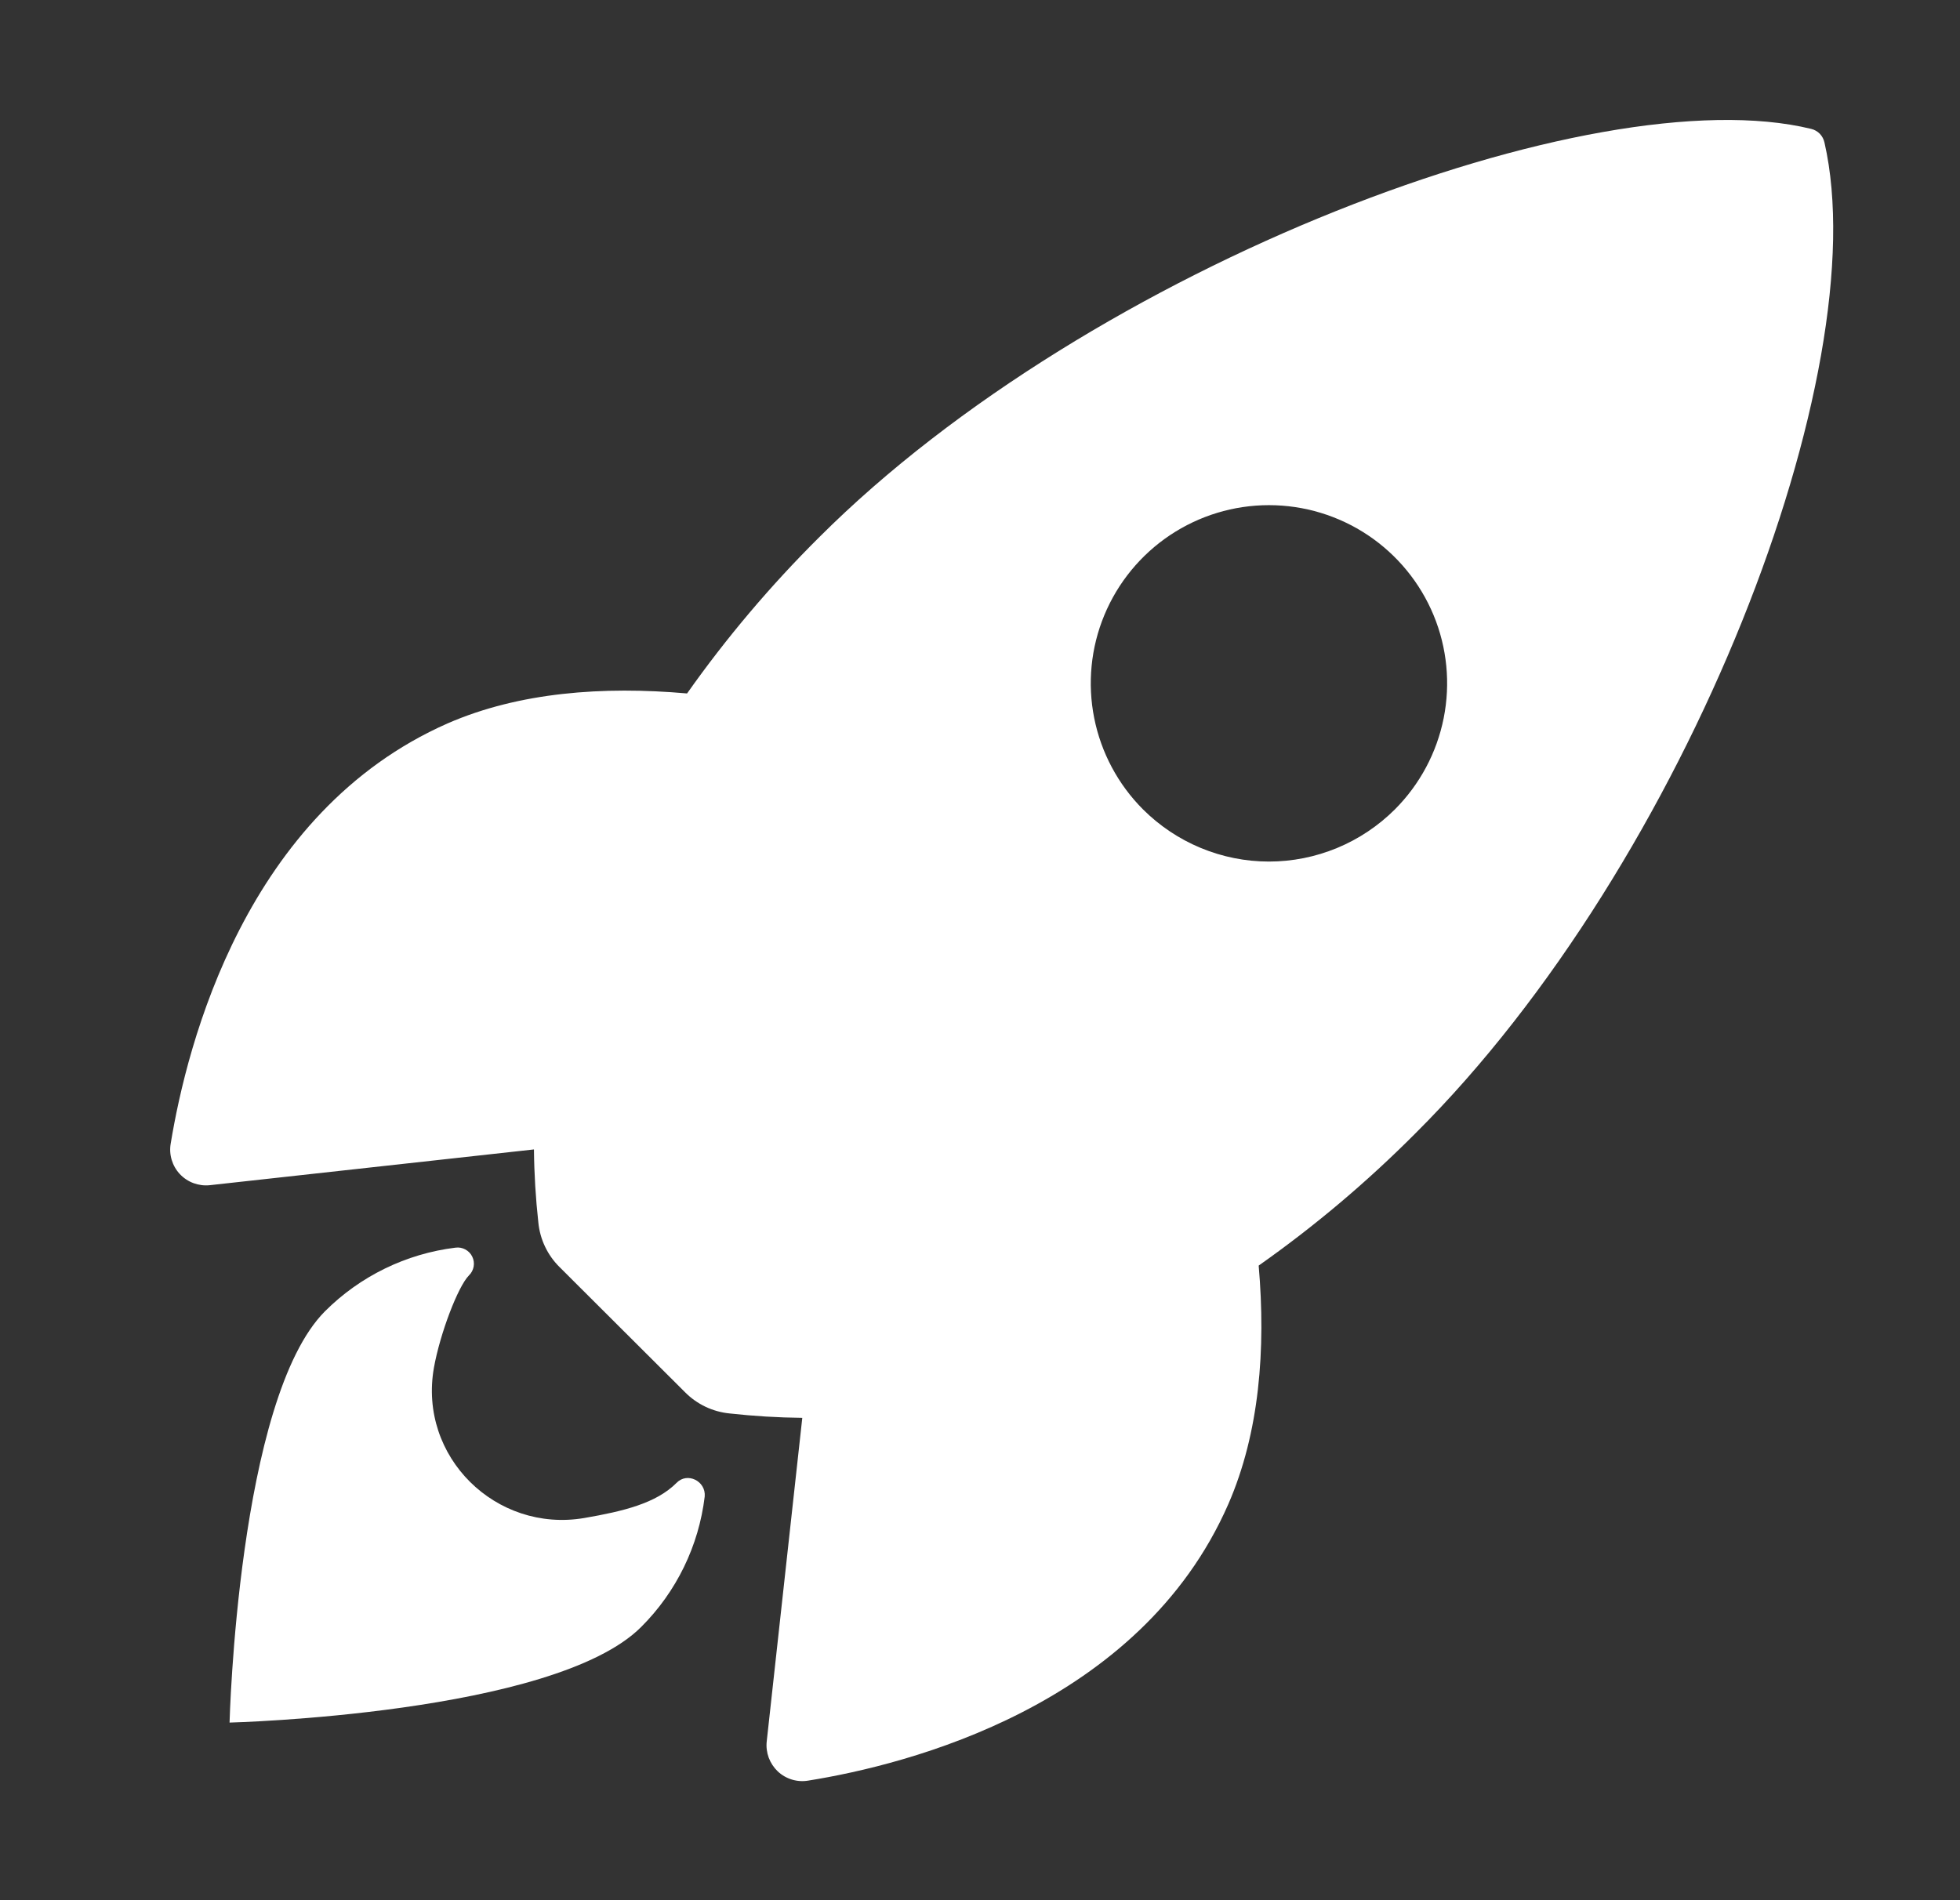
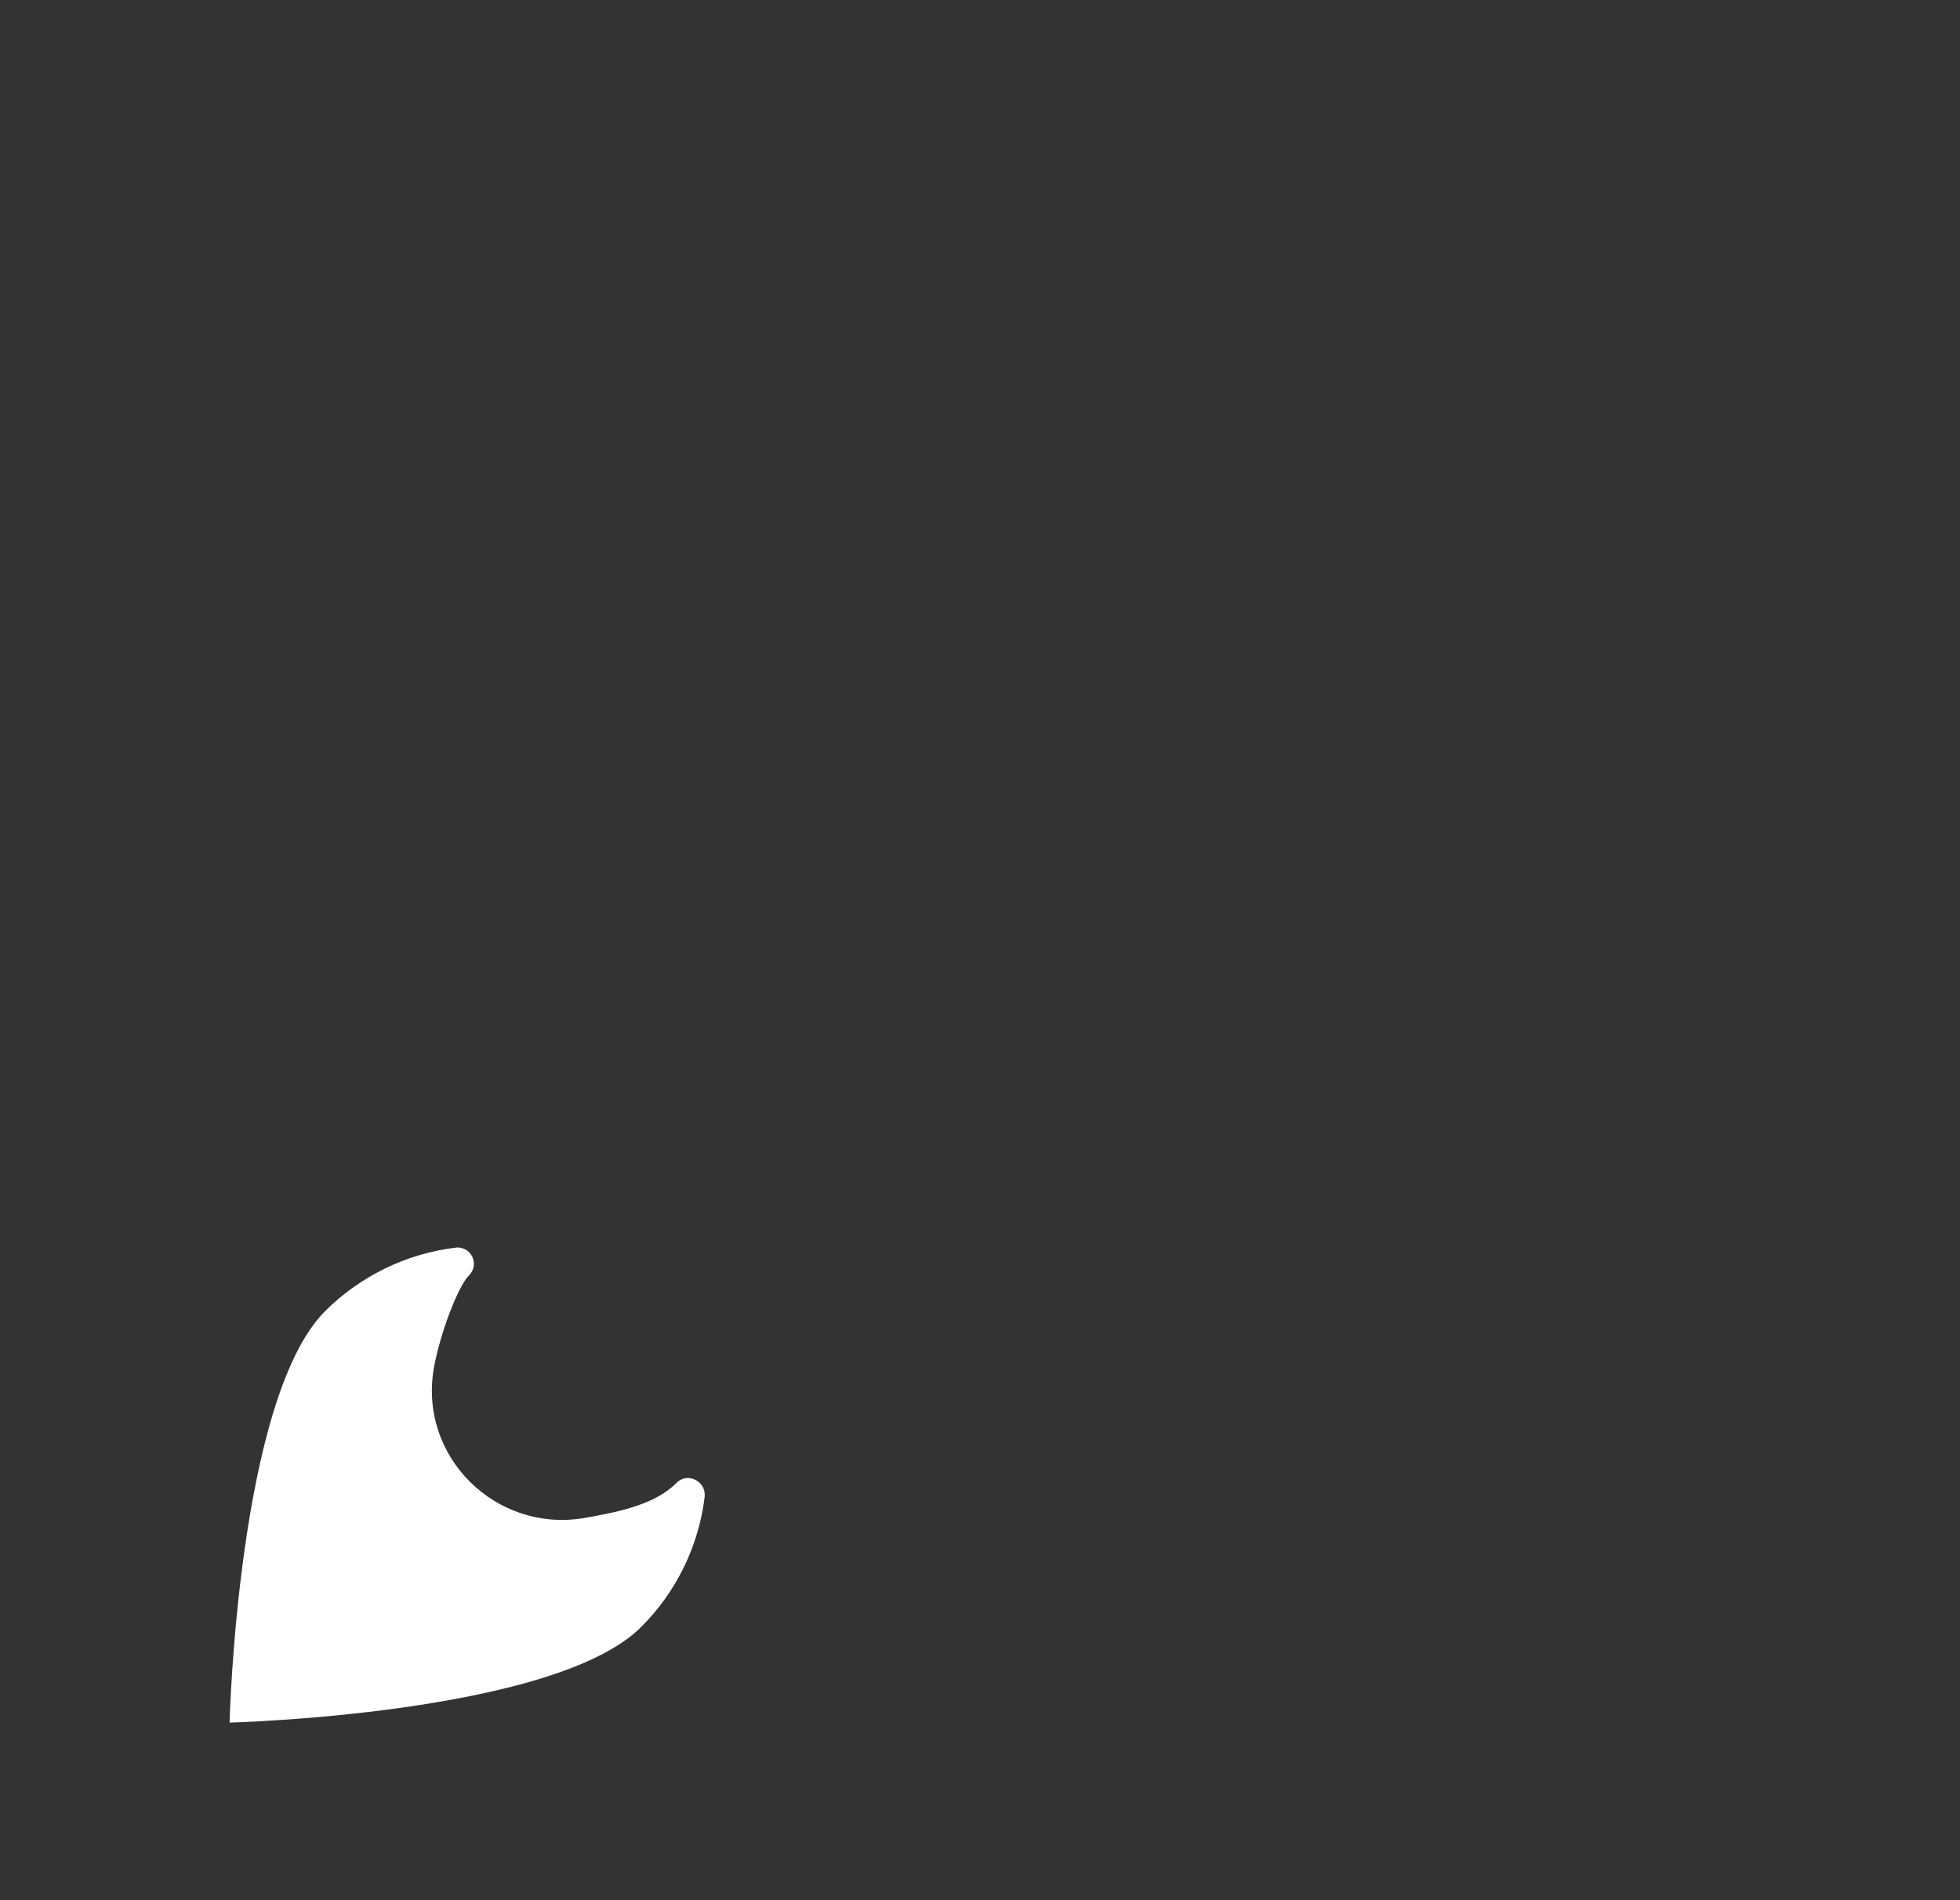
<svg xmlns="http://www.w3.org/2000/svg" width="33" height="32" viewBox="0 0 33 32" fill="none">
  <rect x="0" y="0" width="33" height="32" fill="#333333" stroke="none" />
-   <path d="M30.718 2.4C30.706 2.345 30.679 2.294 30.64 2.253C30.601 2.213 30.55 2.184 30.496 2.171C26.835 1.276 18.377 4.466 13.794 9.046C12.977 9.857 12.232 10.738 11.568 11.678C10.154 11.553 8.741 11.657 7.537 12.182C4.139 13.678 3.149 17.58 2.874 19.259C2.858 19.351 2.864 19.445 2.891 19.534C2.918 19.623 2.965 19.705 3.029 19.773C3.093 19.841 3.172 19.893 3.259 19.925C3.347 19.957 3.44 19.969 3.533 19.959L8.99 19.357C8.994 19.768 9.019 20.179 9.064 20.588C9.092 20.872 9.218 21.137 9.421 21.338L11.534 23.446C11.735 23.649 12 23.775 12.284 23.803C12.69 23.848 13.099 23.873 13.508 23.877L12.909 29.327C12.899 29.42 12.911 29.513 12.943 29.601C12.976 29.688 13.028 29.767 13.095 29.831C13.163 29.895 13.245 29.942 13.334 29.969C13.423 29.996 13.518 30.002 13.609 29.986C15.285 29.718 19.194 28.728 20.681 25.33C21.206 24.126 21.314 22.72 21.192 21.313C22.135 20.649 23.018 19.903 23.831 19.086C28.427 14.512 31.599 6.243 30.718 2.4ZM19.244 13.63C18.825 13.21 18.539 12.675 18.423 12.093C18.307 11.511 18.366 10.908 18.593 10.36C18.82 9.812 19.205 9.343 19.698 9.013C20.192 8.683 20.772 8.507 21.365 8.507C21.958 8.507 22.538 8.683 23.032 9.013C23.525 9.343 23.91 9.812 24.137 10.36C24.364 10.908 24.423 11.511 24.307 12.093C24.191 12.675 23.905 13.21 23.486 13.63C23.207 13.908 22.877 14.129 22.513 14.28C22.149 14.431 21.759 14.509 21.365 14.509C20.971 14.509 20.581 14.431 20.217 14.28C19.853 14.129 19.523 13.908 19.244 13.63Z" fill="white" />
  <path d="M11.39 24.973C11.048 25.316 10.498 25.45 9.837 25.564C8.351 25.817 7.04 24.534 7.306 23.032C7.408 22.462 7.71 21.664 7.897 21.477C7.938 21.437 7.965 21.385 7.975 21.328C7.985 21.271 7.976 21.213 7.951 21.162C7.926 21.11 7.885 21.068 7.834 21.041C7.784 21.014 7.726 21.003 7.669 21.011C6.838 21.113 6.065 21.49 5.473 22.081C4.004 23.552 3.865 29.009 3.865 29.009C3.865 29.009 9.325 28.87 10.795 27.399C11.388 26.808 11.765 26.034 11.865 25.202C11.888 24.941 11.57 24.785 11.39 24.973Z" fill="white" />
</svg>